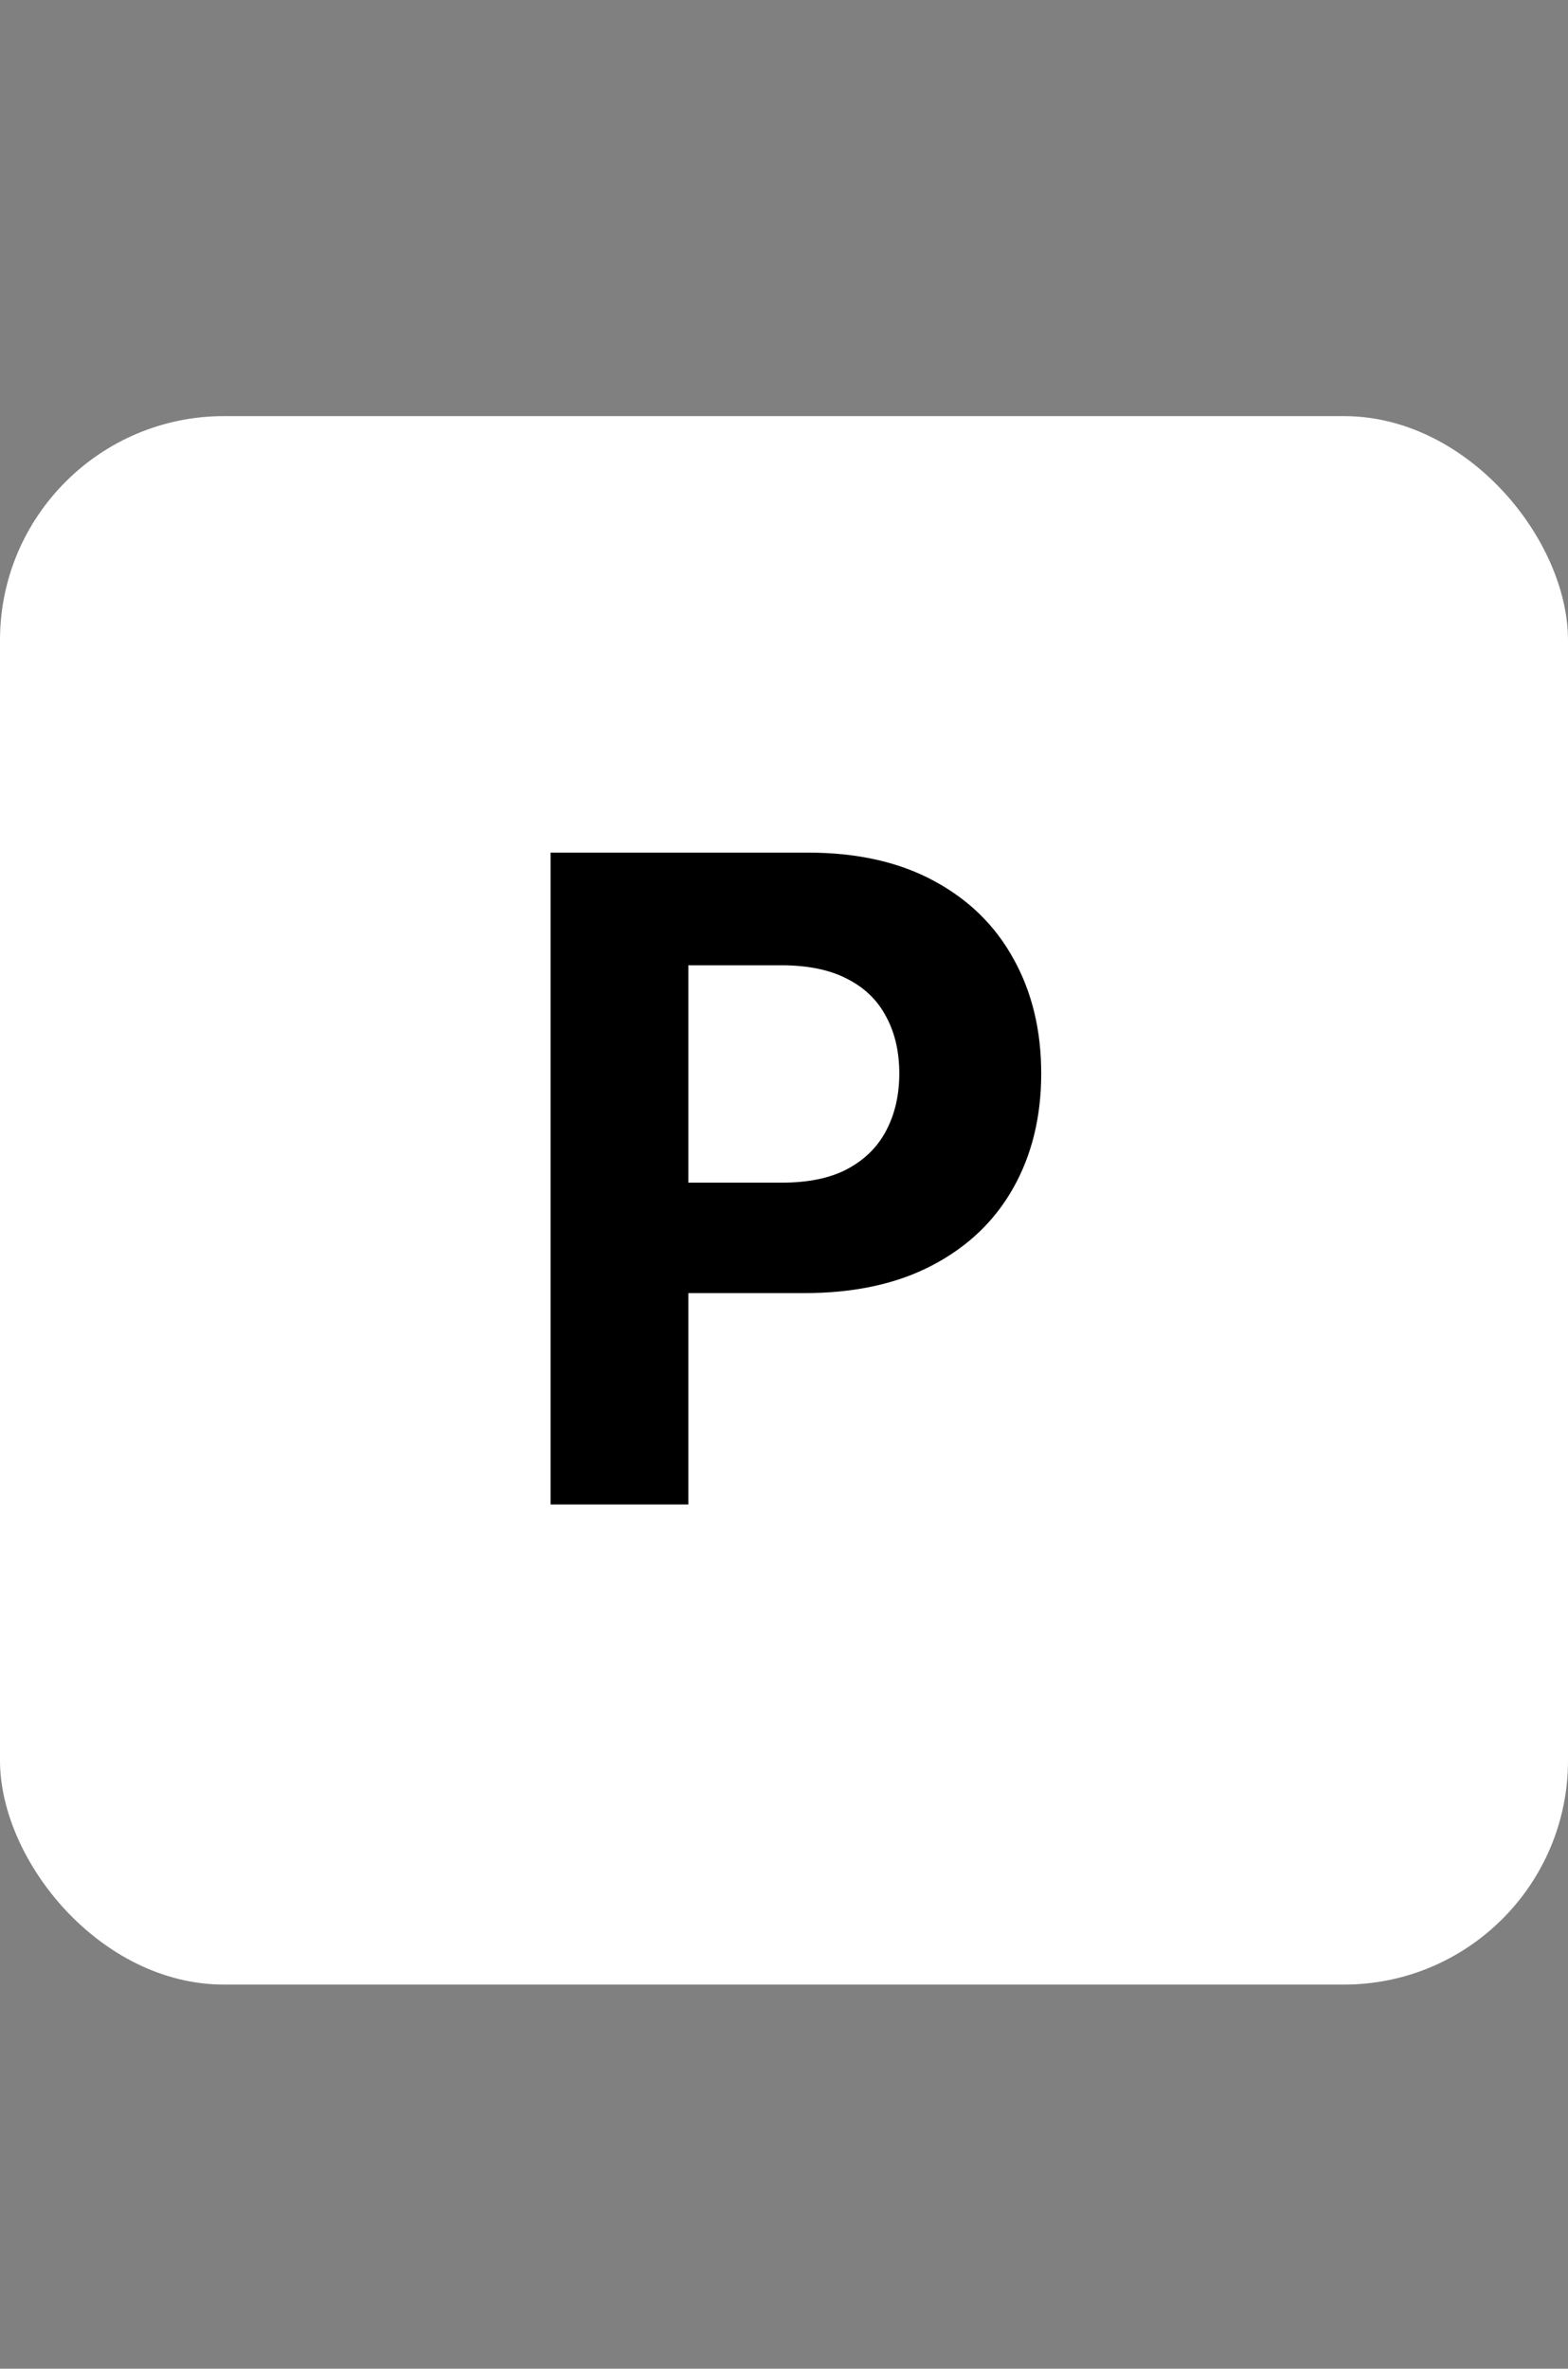
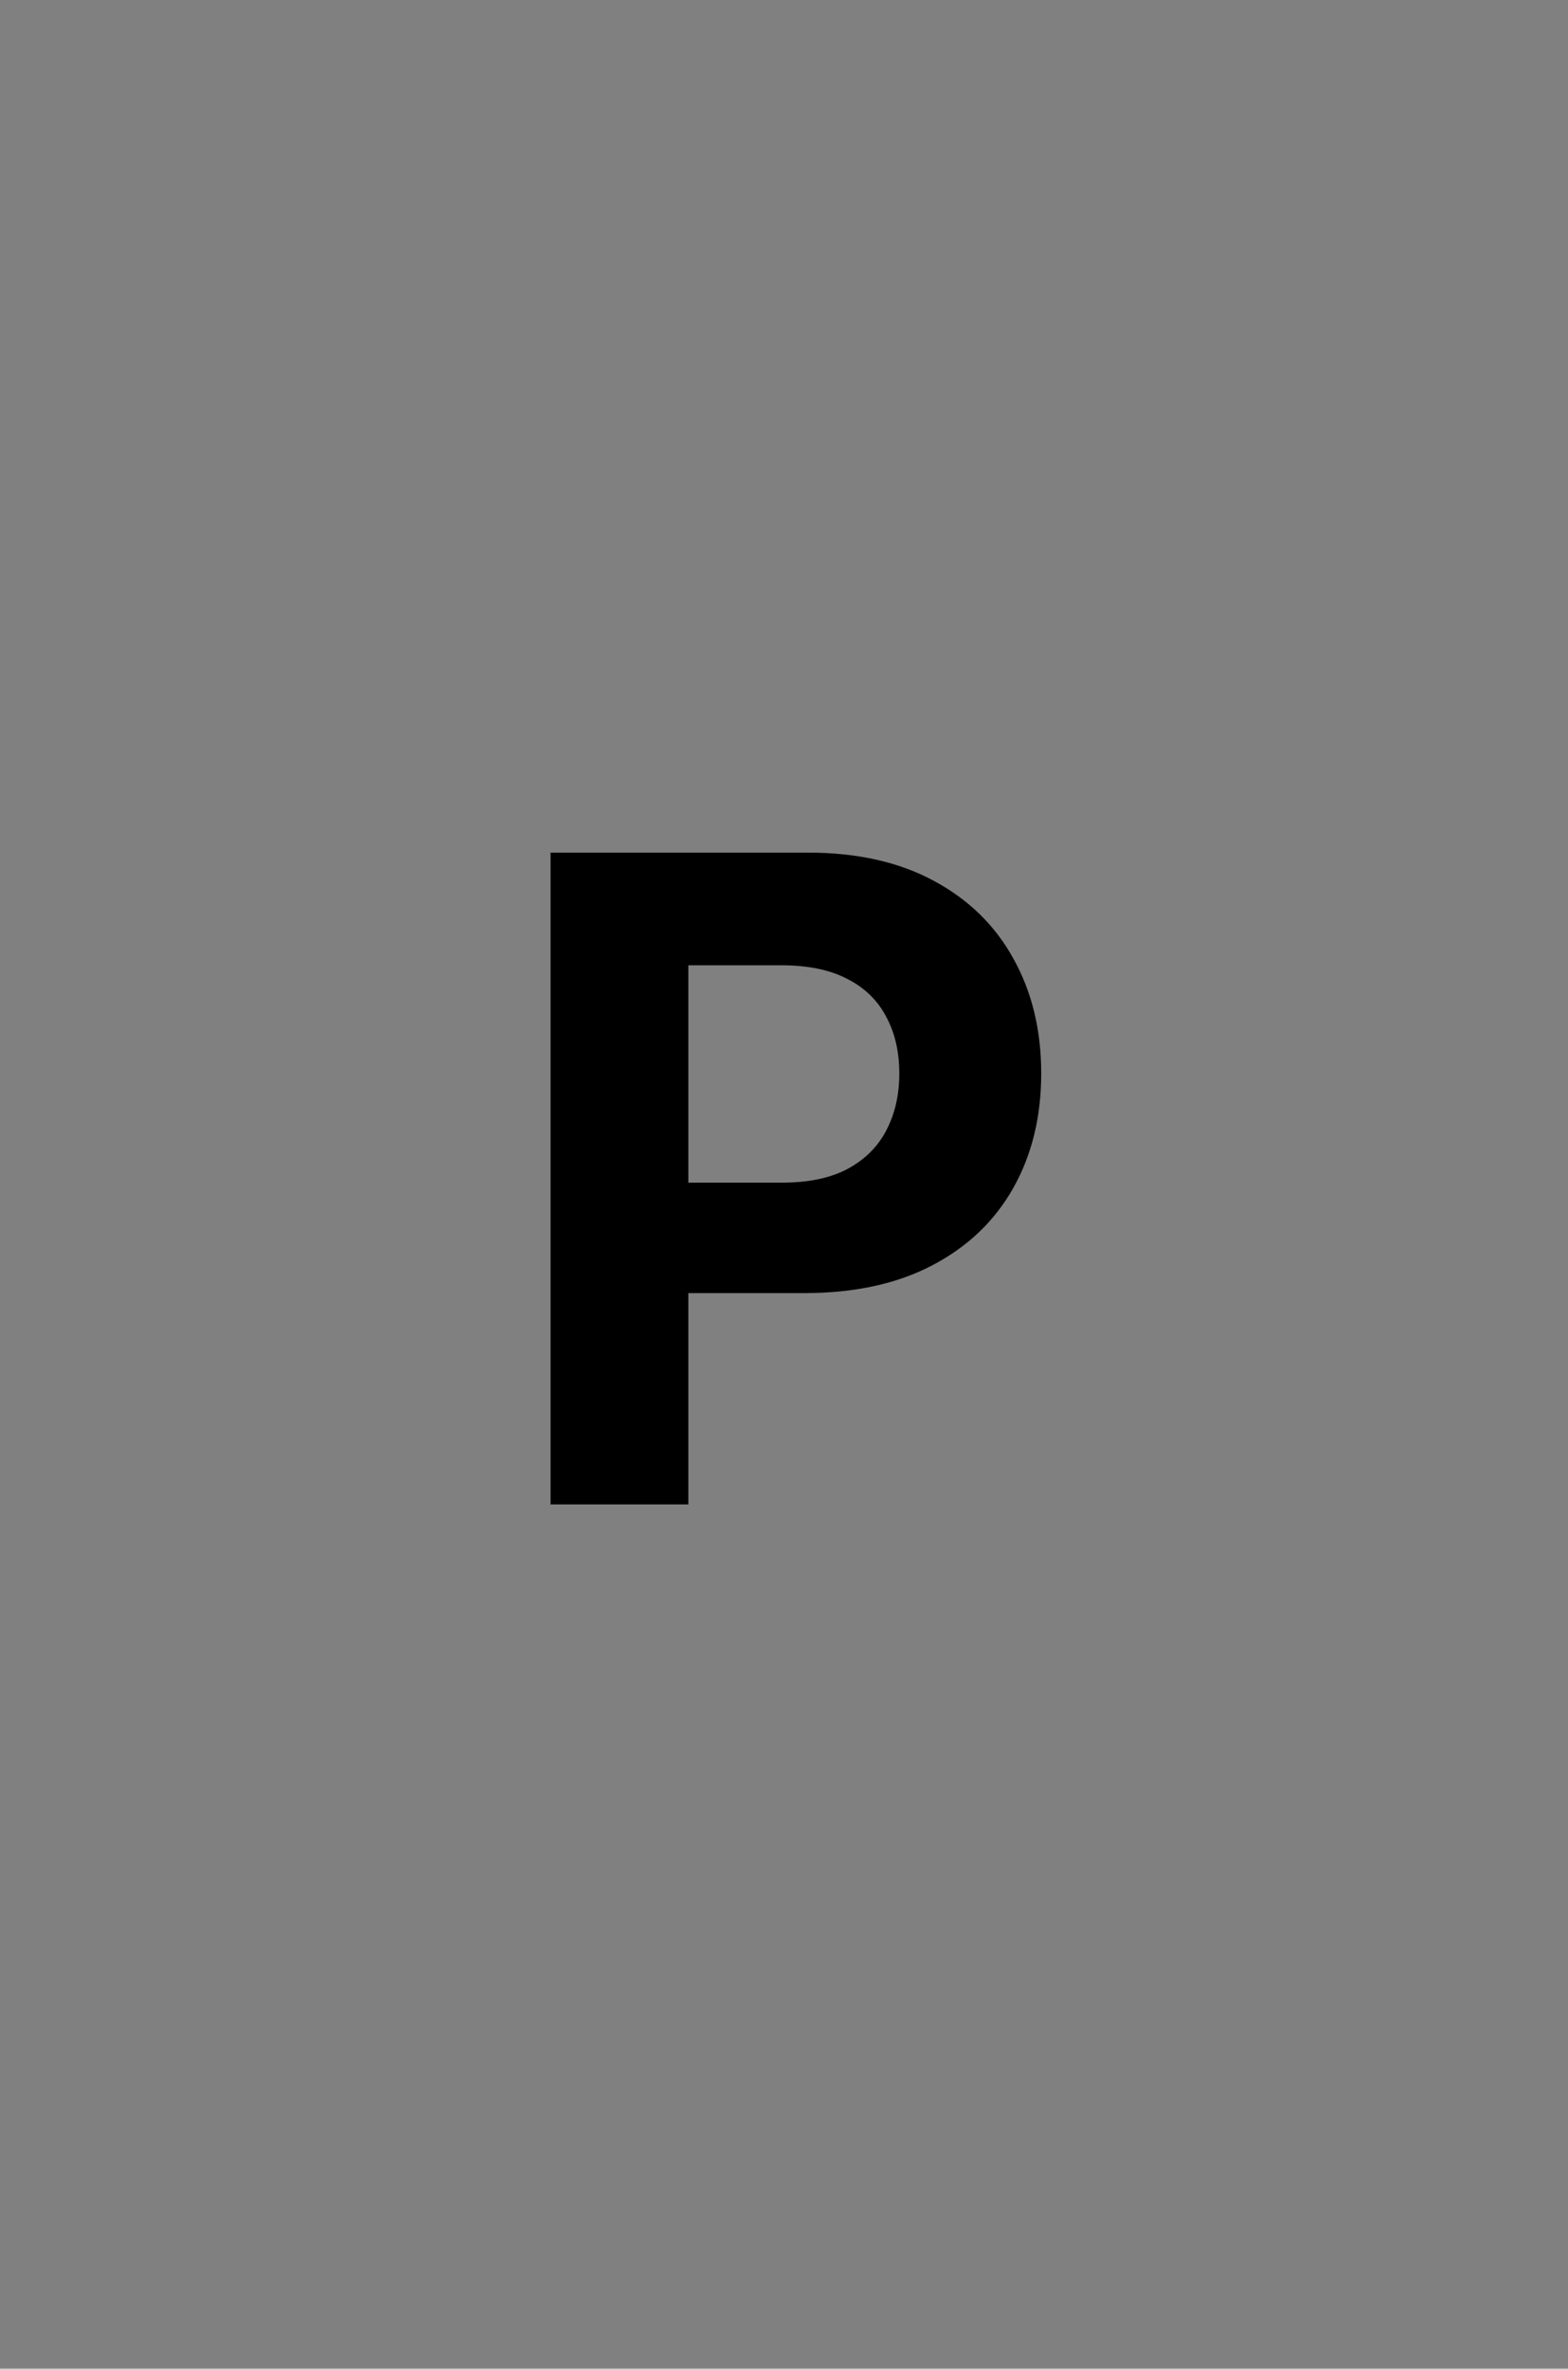
<svg xmlns="http://www.w3.org/2000/svg" width="49" height="74" viewBox="0 0 49 74" fill="none">
  <rect x="0" y="0" width="49" height="74" fill="#808080" stroke="none" />
-   <rect y="13" width="49" height="49" rx="7" fill="white" />
  <path d="M17.205 47V26.636H25.239C26.784 26.636 28.1 26.931 29.187 27.521C30.274 28.105 31.103 28.917 31.673 29.957C32.249 30.991 32.538 32.185 32.538 33.537C32.538 34.889 32.246 36.082 31.663 37.117C31.079 38.151 30.234 38.956 29.127 39.533C28.027 40.109 26.695 40.398 25.13 40.398H20.009V36.947H24.434C25.263 36.947 25.945 36.805 26.482 36.52C27.026 36.228 27.43 35.827 27.695 35.317C27.967 34.8 28.103 34.206 28.103 33.537C28.103 32.861 27.967 32.271 27.695 31.767C27.43 31.257 27.026 30.862 26.482 30.584C25.939 30.299 25.25 30.156 24.414 30.156H21.511V47H17.205Z" fill="black" />
</svg>